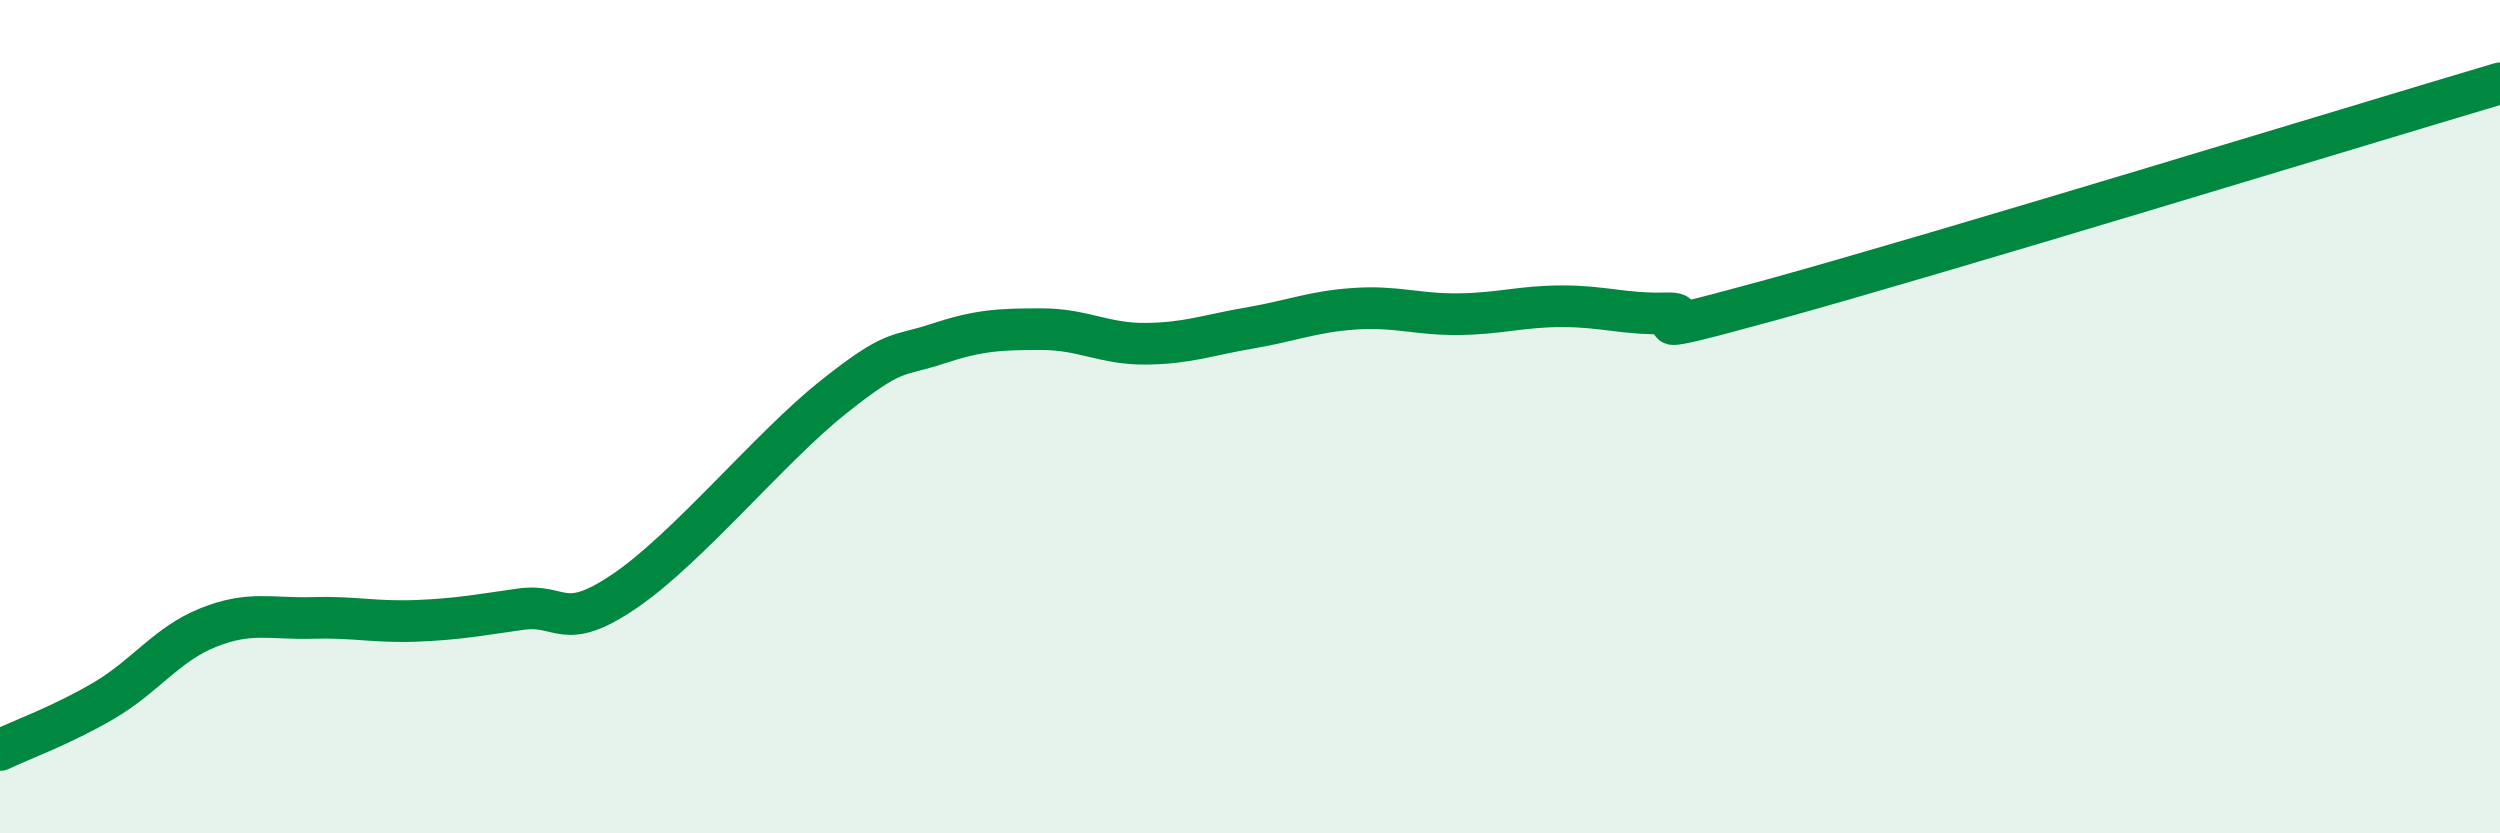
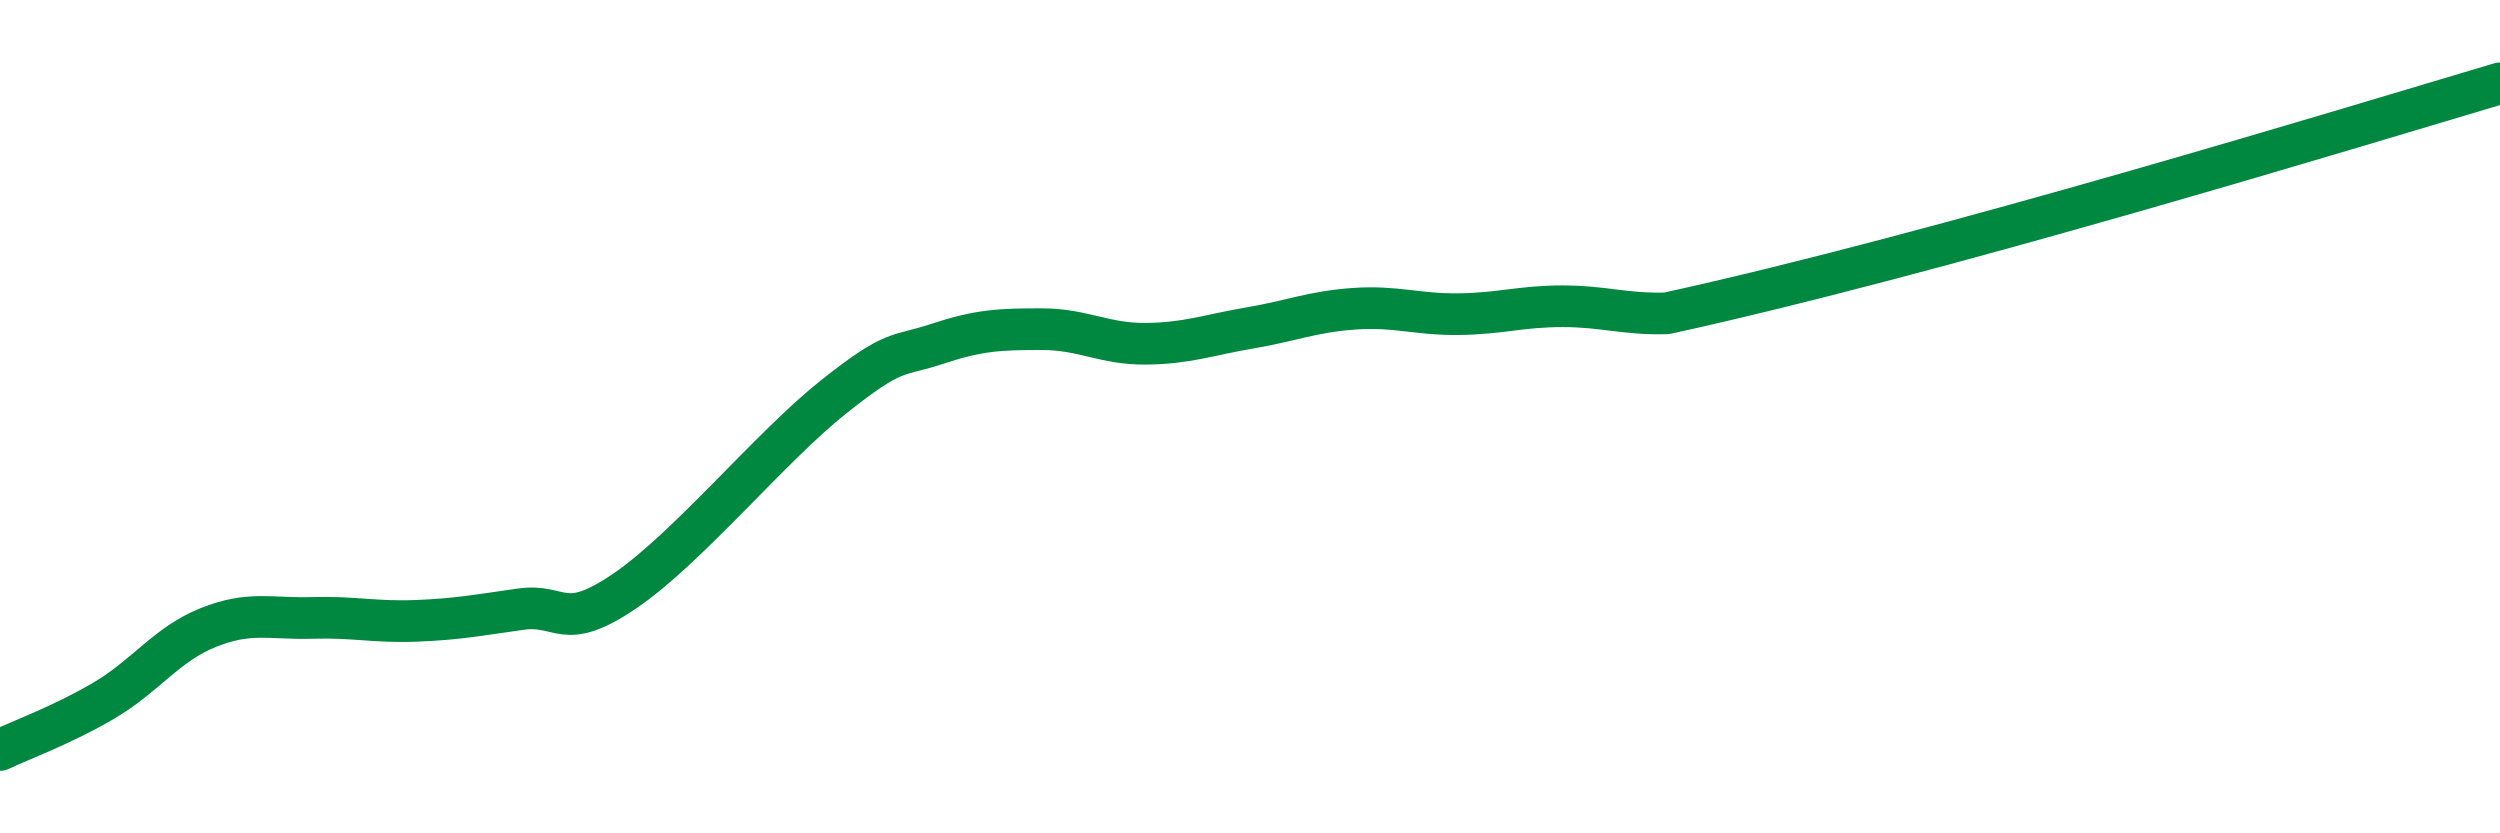
<svg xmlns="http://www.w3.org/2000/svg" width="60" height="20" viewBox="0 0 60 20">
-   <path d="M 0,18 C 0.5,17.76 1.5,17.4 2.5,16.81 C 3.5,16.22 4,15.46 5,15.06 C 6,14.66 6.5,14.86 7.5,14.83 C 8.5,14.8 9,14.94 10,14.9 C 11,14.86 11.5,14.76 12.5,14.62 C 13.5,14.48 13.5,15.2 15,14.18 C 16.5,13.16 18.5,10.72 20,9.53 C 21.5,8.34 21.5,8.58 22.5,8.25 C 23.5,7.92 24,7.9 25,7.9 C 26,7.9 26.5,8.26 27.5,8.25 C 28.5,8.24 29,8.04 30,7.87 C 31,7.7 31.5,7.48 32.5,7.41 C 33.5,7.34 34,7.55 35,7.54 C 36,7.53 36.5,7.35 37.5,7.35 C 38.5,7.35 39,7.55 40,7.52 C 41,7.49 38.5,8.3 42.5,7.2 C 46.5,6.1 56.5,3.04 60,2L60 20L0 20Z" fill="#008740" opacity="0.1" stroke-linecap="round" stroke-linejoin="round" />
-   <path d="M 0,18 C 0.5,17.76 1.5,17.4 2.5,16.81 C 3.5,16.22 4,15.46 5,15.06 C 6,14.66 6.5,14.86 7.5,14.83 C 8.5,14.8 9,14.94 10,14.9 C 11,14.86 11.5,14.76 12.5,14.62 C 13.5,14.48 13.5,15.2 15,14.18 C 16.5,13.16 18.5,10.72 20,9.53 C 21.5,8.34 21.5,8.58 22.5,8.25 C 23.5,7.92 24,7.9 25,7.9 C 26,7.9 26.5,8.26 27.5,8.25 C 28.5,8.24 29,8.04 30,7.87 C 31,7.7 31.5,7.48 32.5,7.41 C 33.5,7.34 34,7.55 35,7.54 C 36,7.53 36.5,7.35 37.5,7.35 C 38.5,7.35 39,7.55 40,7.52 C 41,7.49 38.5,8.3 42.5,7.2 C 46.5,6.1 56.5,3.04 60,2" stroke="#008740" stroke-width="1" fill="none" stroke-linecap="round" stroke-linejoin="round" />
+   <path d="M 0,18 C 0.5,17.76 1.5,17.4 2.5,16.81 C 3.5,16.22 4,15.46 5,15.06 C 6,14.66 6.5,14.86 7.5,14.83 C 8.5,14.8 9,14.94 10,14.9 C 11,14.86 11.5,14.76 12.5,14.62 C 13.5,14.48 13.5,15.2 15,14.18 C 16.5,13.16 18.5,10.72 20,9.53 C 21.5,8.34 21.5,8.58 22.5,8.25 C 23.5,7.92 24,7.9 25,7.9 C 26,7.9 26.5,8.26 27.5,8.25 C 28.5,8.24 29,8.04 30,7.87 C 31,7.7 31.5,7.48 32.5,7.41 C 33.5,7.34 34,7.55 35,7.54 C 36,7.53 36.5,7.35 37.5,7.35 C 38.5,7.35 39,7.55 40,7.52 C 46.5,6.1 56.5,3.04 60,2" stroke="#008740" stroke-width="1" fill="none" stroke-linecap="round" stroke-linejoin="round" />
</svg>